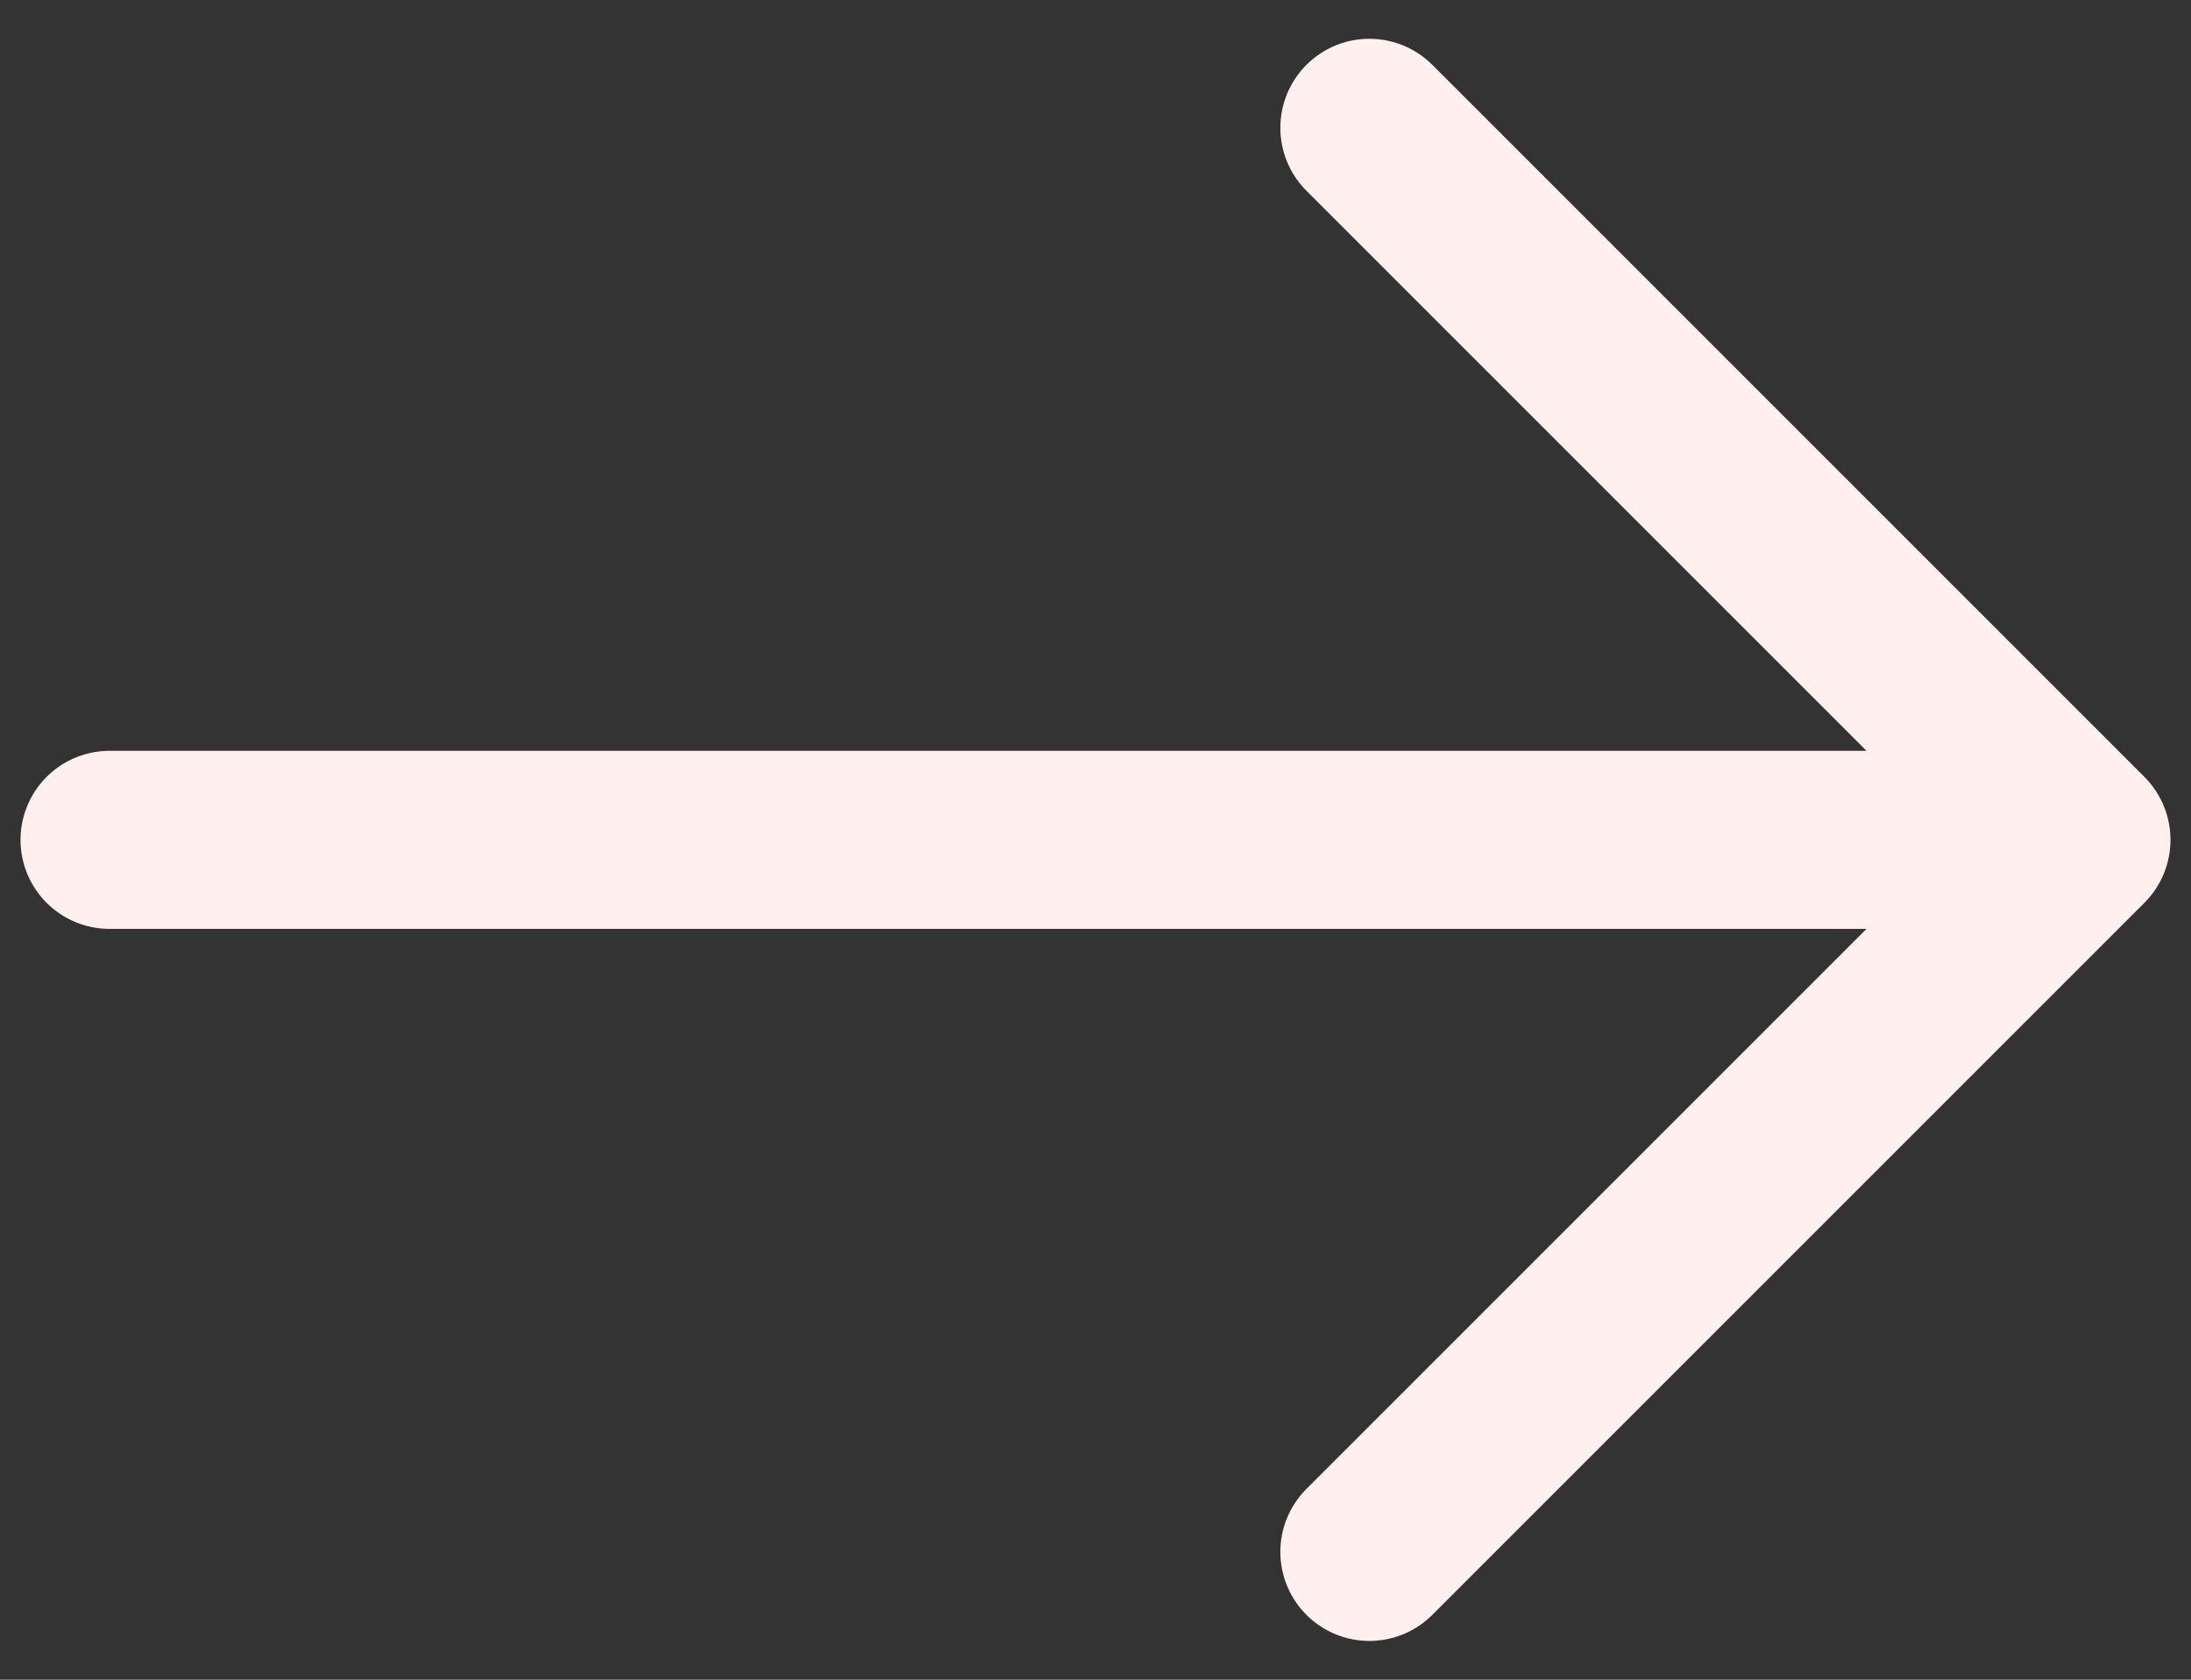
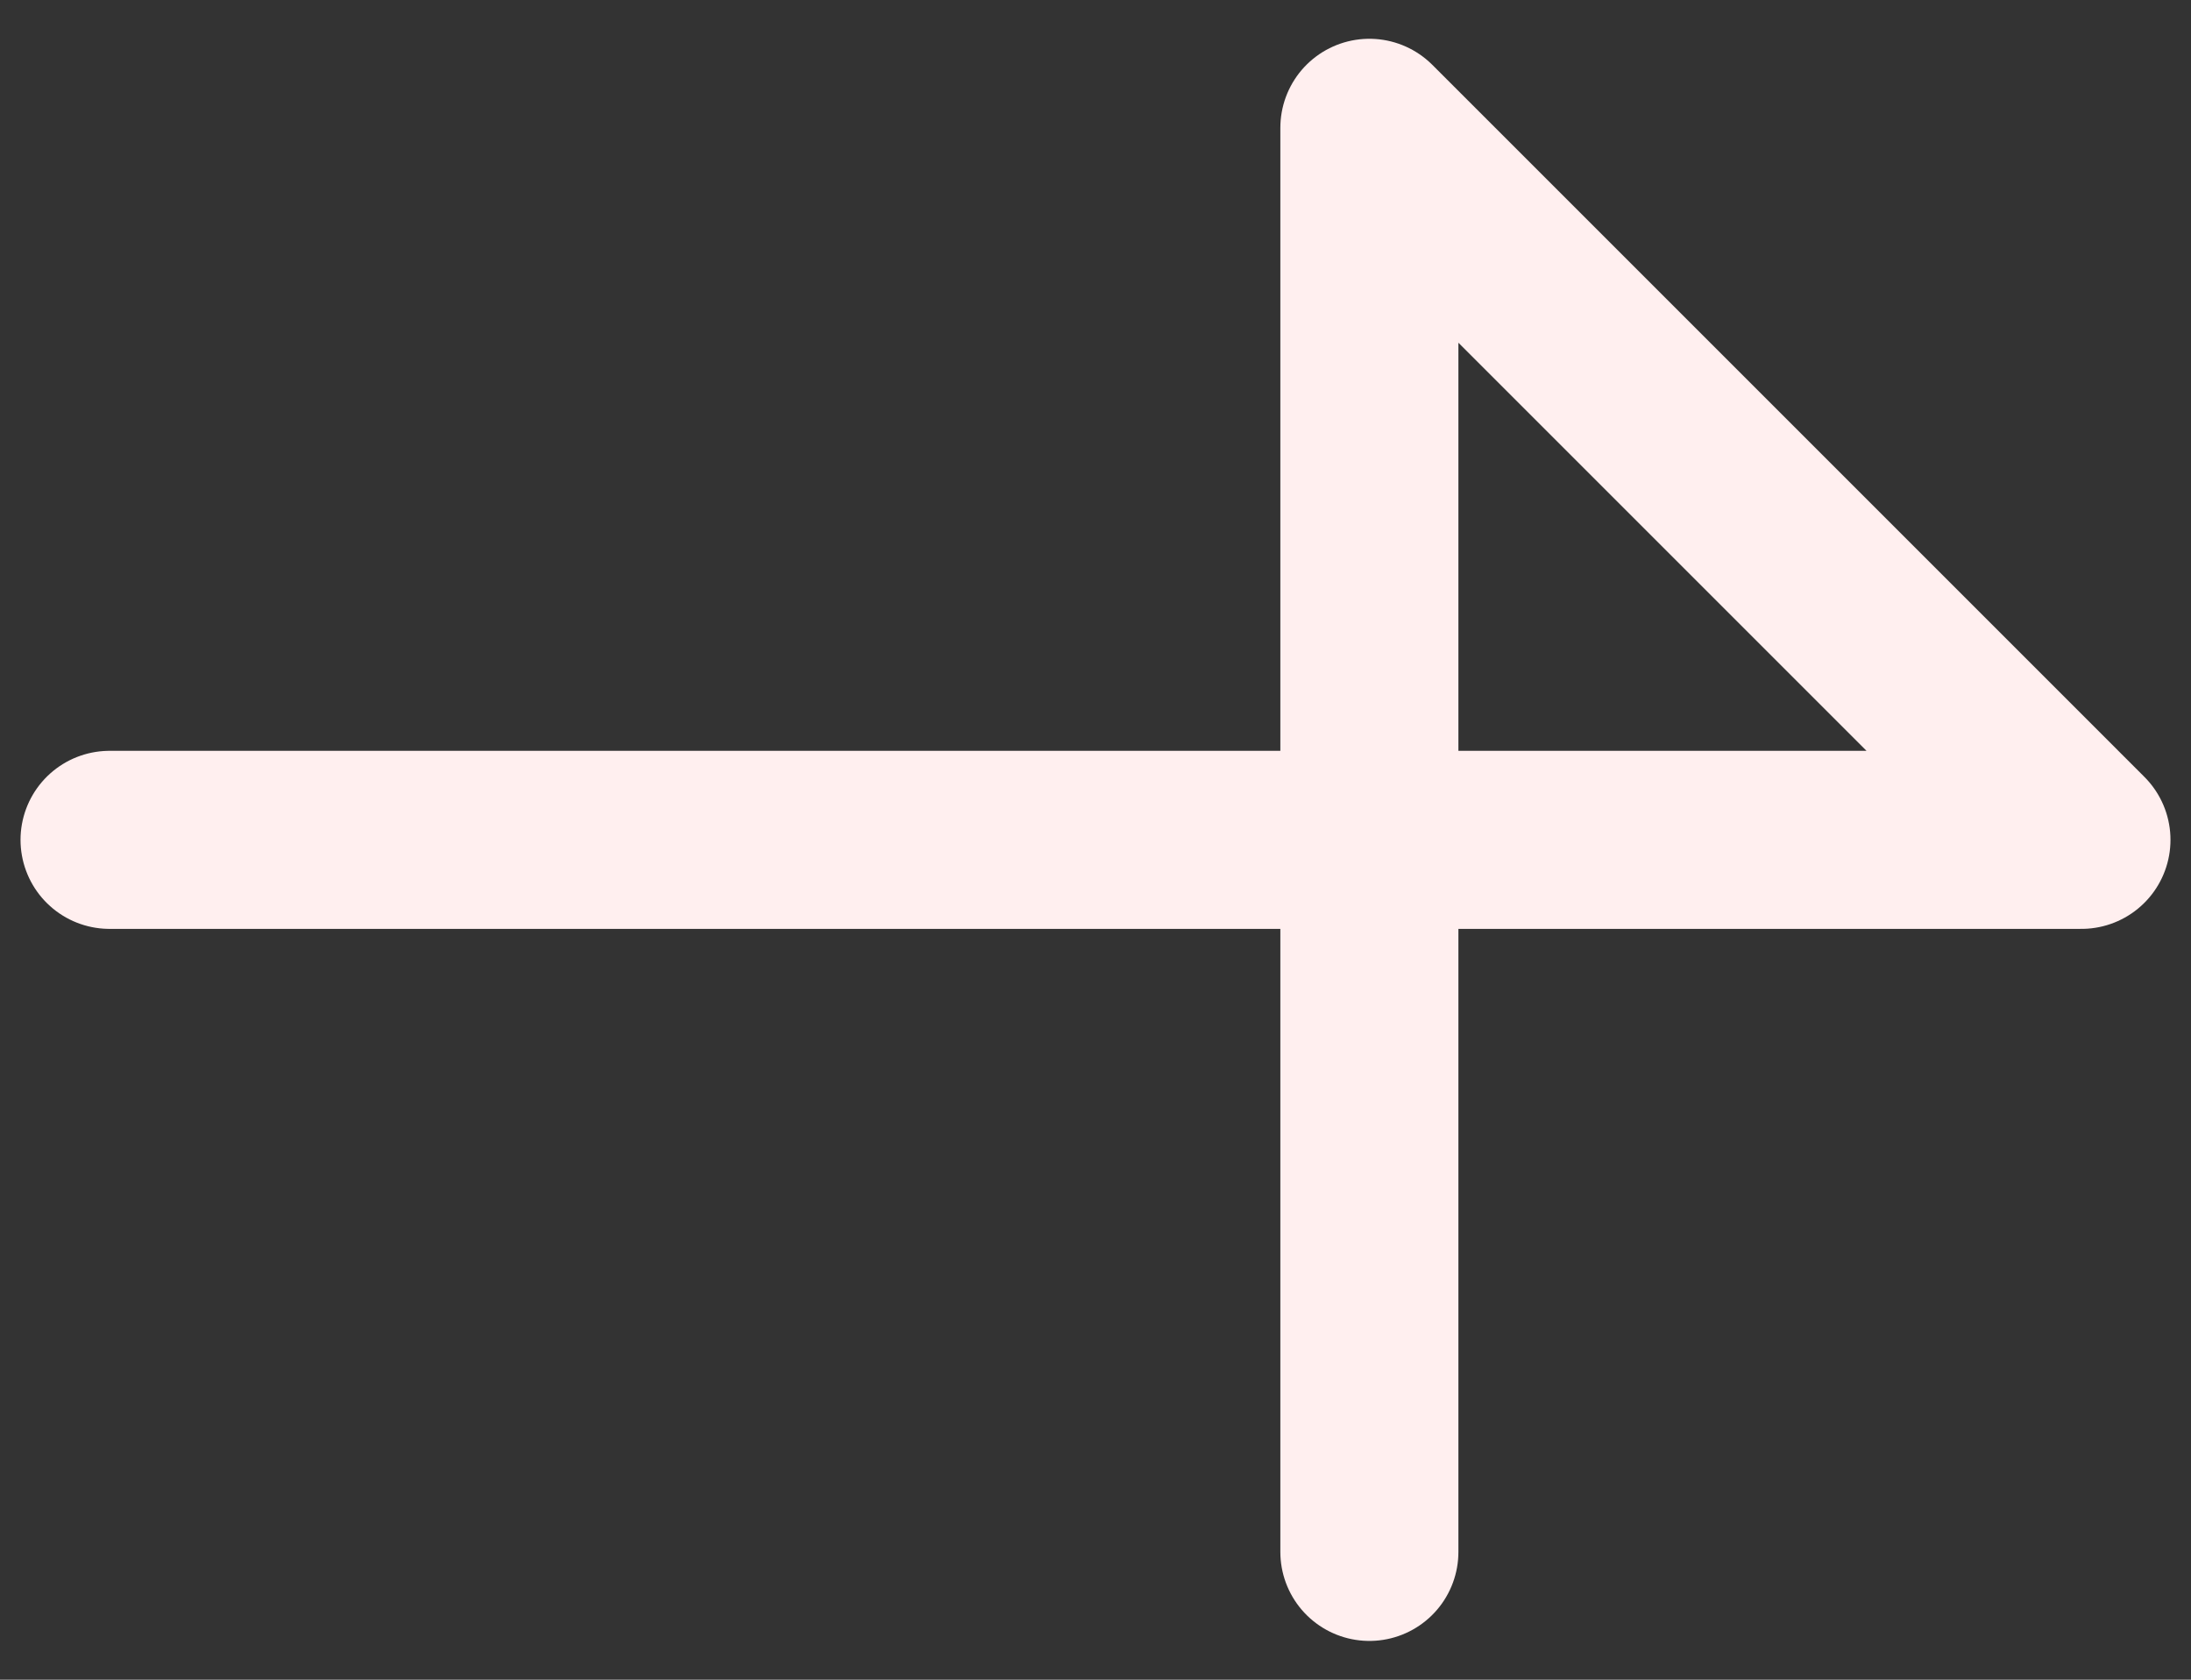
<svg xmlns="http://www.w3.org/2000/svg" width="30" height="23" viewBox="0 0 30 23" fill="none">
  <rect x="0" y="0" width="30" height="23" fill="#333333" stroke="none" />
-   <path d="M28.5 11.5L18.75 1.75M28.5 11.5L18.75 21.25M28.5 11.5H1.5" stroke="#FFEFEF" stroke-width="2.438" stroke-linecap="round" stroke-linejoin="round" />
+   <path d="M28.5 11.5L18.75 1.75L18.75 21.25M28.5 11.5H1.5" stroke="#FFEFEF" stroke-width="2.438" stroke-linecap="round" stroke-linejoin="round" />
</svg>